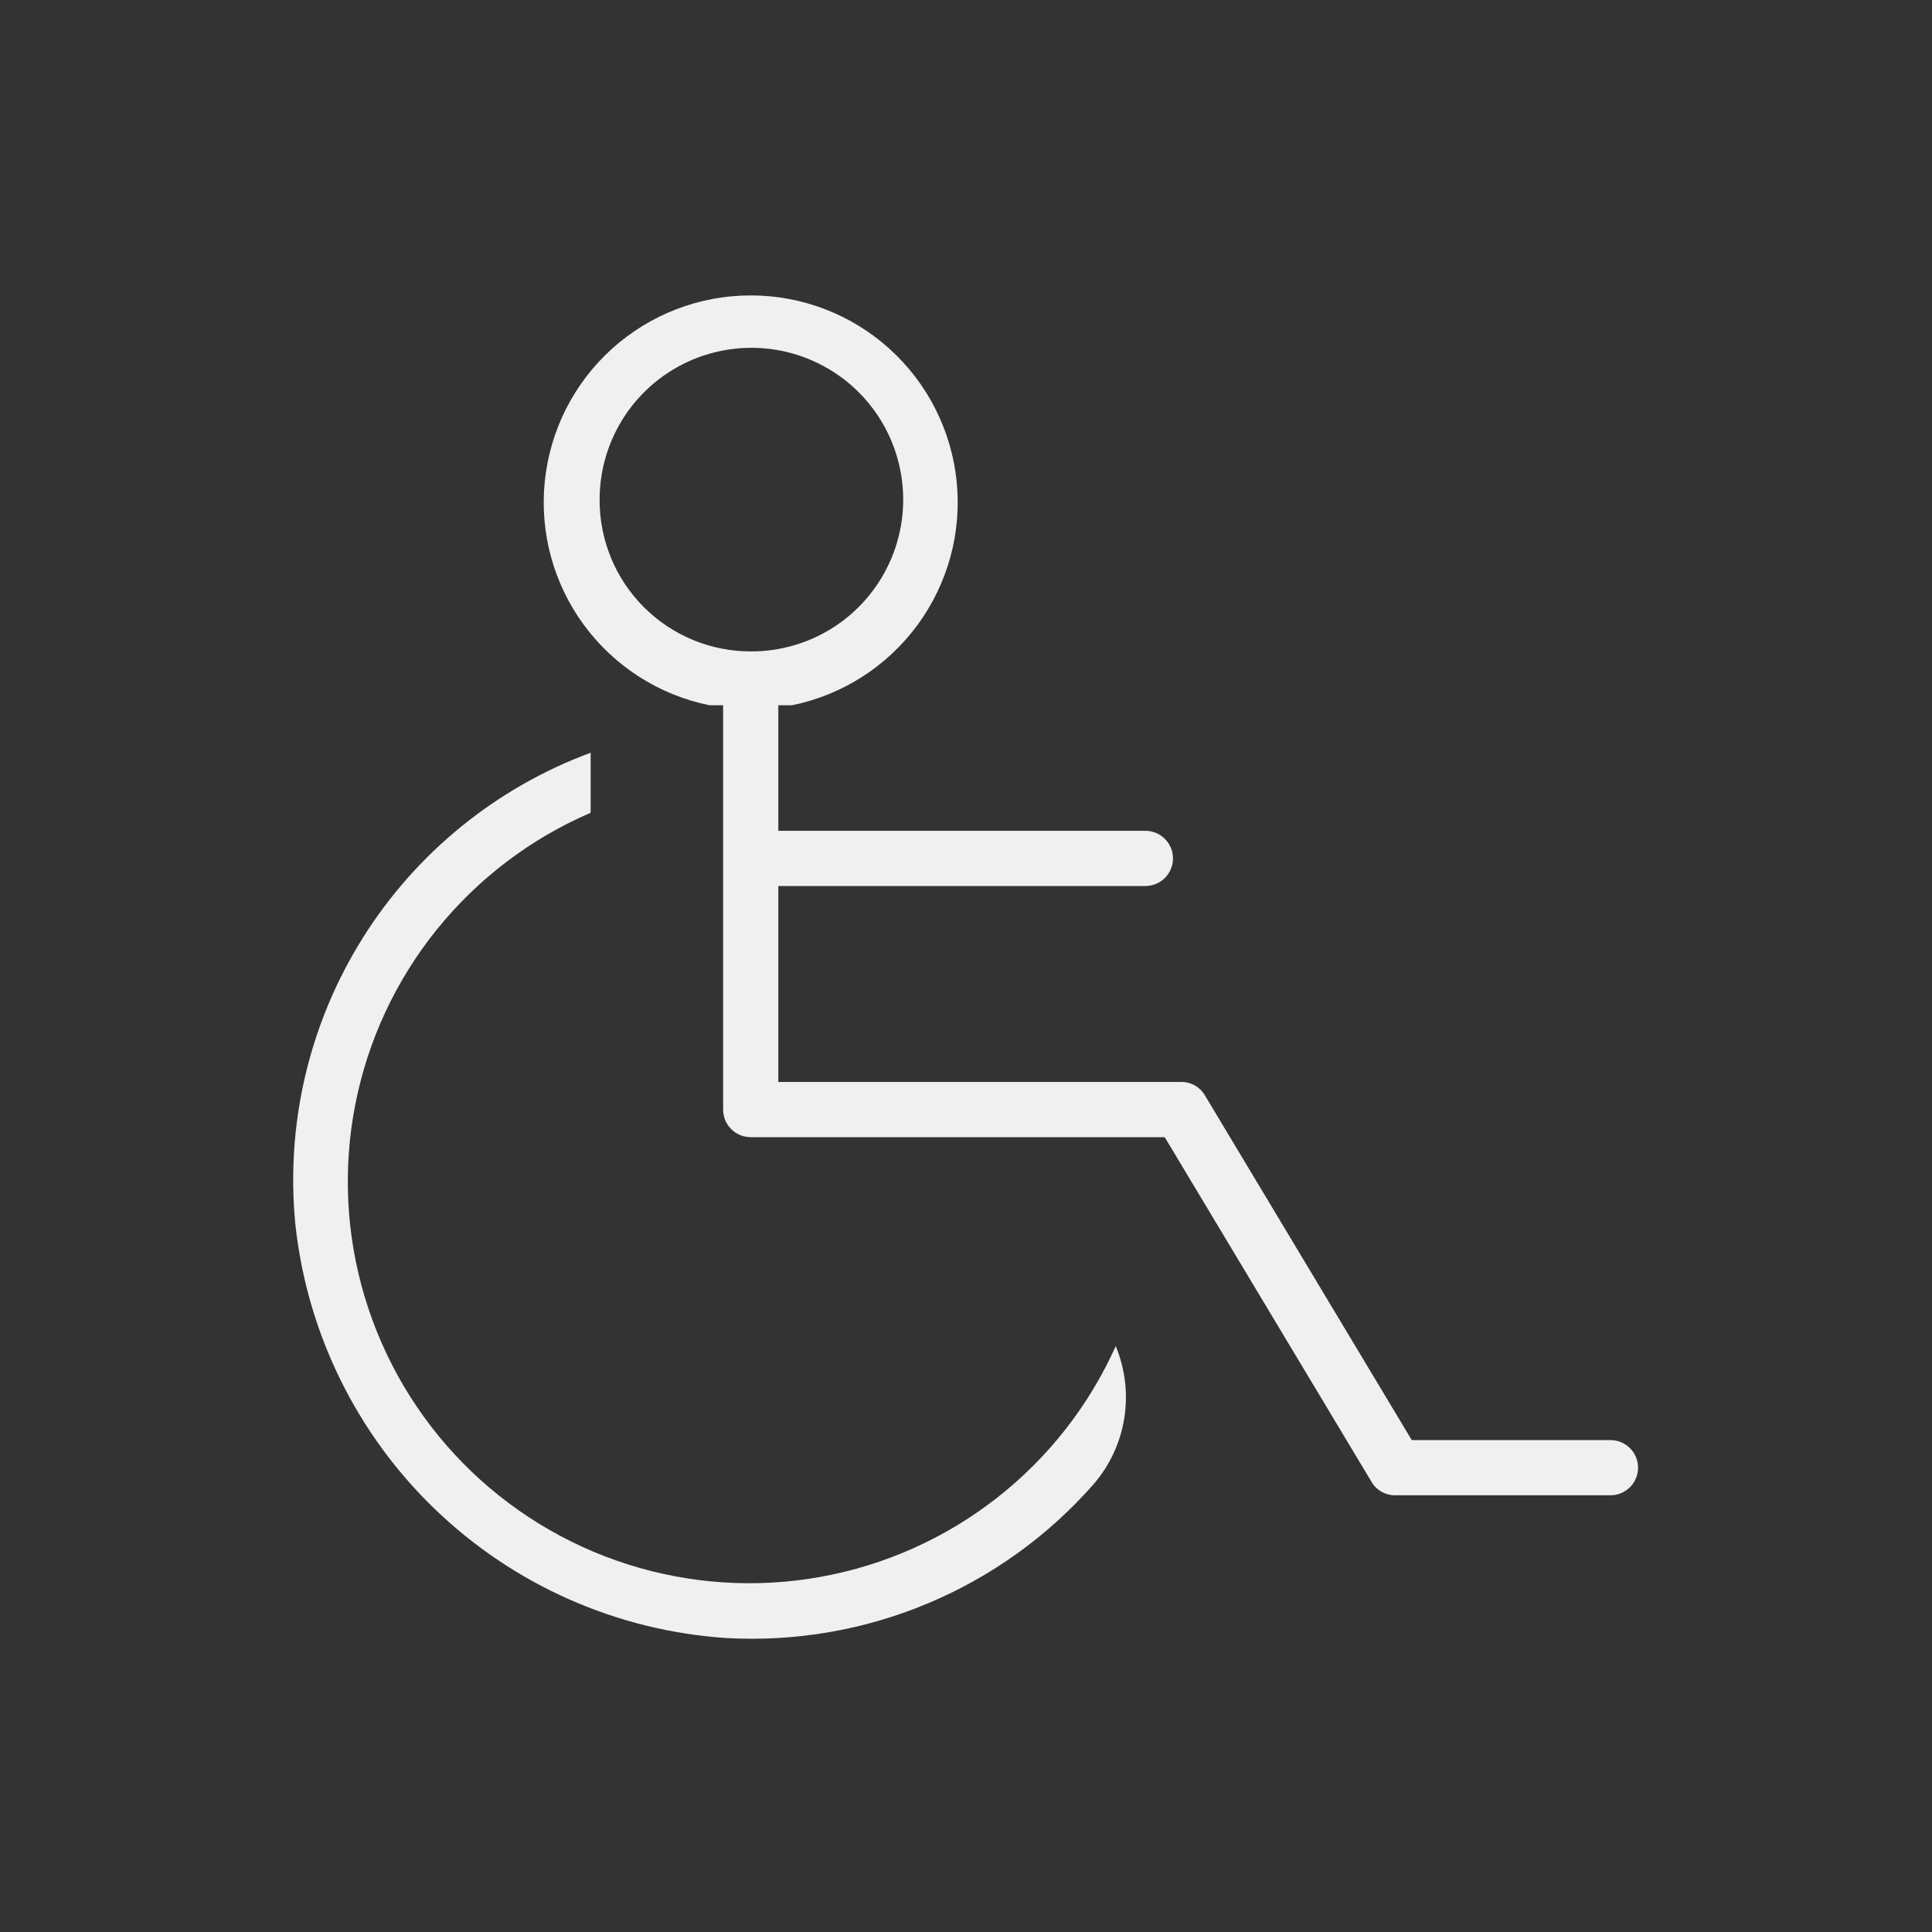
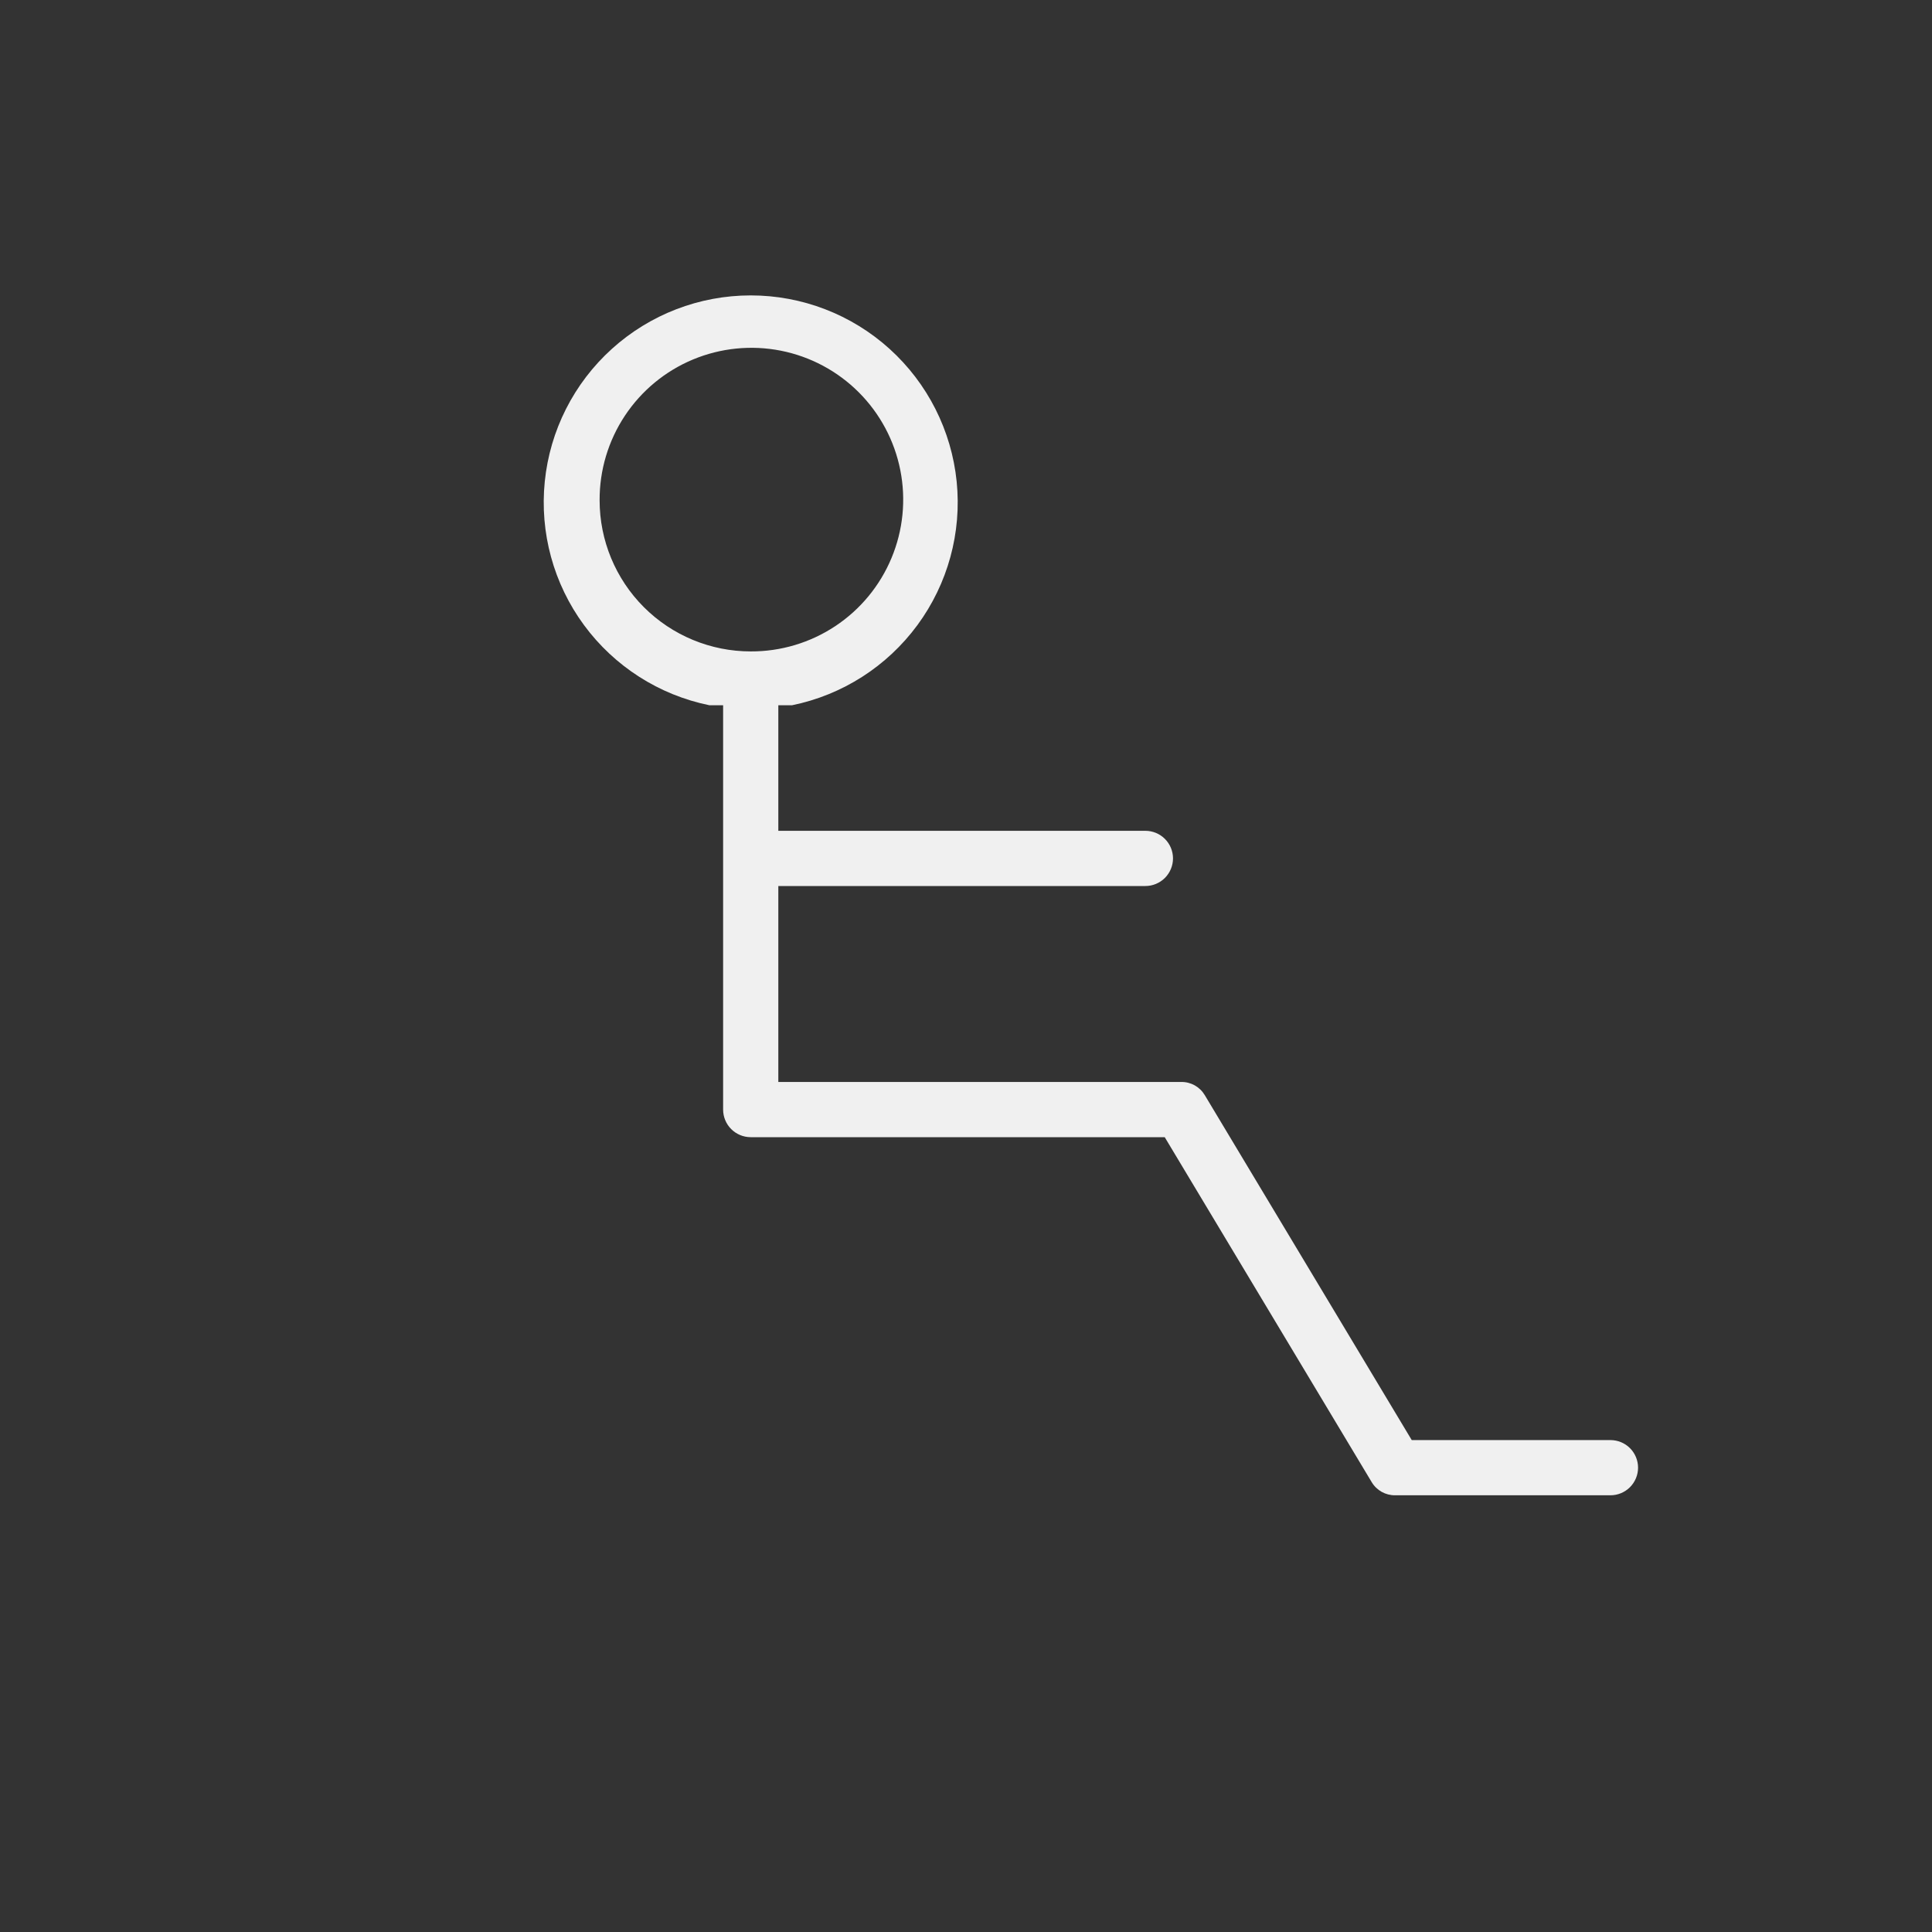
<svg xmlns="http://www.w3.org/2000/svg" width="70" height="70" viewBox="0 0 70 70" fill="none">
  <rect x="0" y="0" width="70" height="70" fill="#333333" stroke="none" />
  <path d="M58.375 52.177H51.15L43.65 39.677C43.562 39.53 43.437 39.409 43.288 39.325C43.139 39.242 42.971 39.199 42.8 39.202H28.2V32.102H41.5C41.765 32.102 42.019 31.996 42.207 31.809C42.394 31.621 42.5 31.367 42.5 31.102C42.5 30.836 42.394 30.582 42.207 30.395C42.019 30.207 41.765 30.102 41.5 30.102H28.2V25.552H28.7C30.521 25.18 32.139 24.145 33.24 22.648C34.342 21.151 34.849 19.299 34.662 17.449C34.475 15.6 33.608 13.886 32.23 12.64C30.851 11.393 29.058 10.703 27.2 10.703C25.341 10.703 23.549 11.393 22.17 12.64C20.791 13.886 19.924 15.6 19.738 17.449C19.551 19.299 20.057 21.151 21.159 22.648C22.261 24.145 23.879 25.18 25.7 25.552H26.2V40.202C26.2 40.333 26.226 40.463 26.276 40.584C26.326 40.706 26.4 40.816 26.493 40.909C26.585 41.002 26.696 41.075 26.817 41.126C26.938 41.176 27.068 41.202 27.2 41.202H42.2L49.7 53.702C49.787 53.848 49.912 53.969 50.061 54.053C50.21 54.136 50.379 54.179 50.55 54.177H58.35C58.615 54.177 58.869 54.071 59.057 53.884C59.244 53.696 59.35 53.442 59.35 53.177C59.35 52.911 59.244 52.657 59.057 52.469C58.869 52.282 58.615 52.177 58.35 52.177H58.375ZM21.725 18.127C21.72 17.037 22.039 15.97 22.641 15.062C23.244 14.153 24.102 13.444 25.108 13.025C26.114 12.606 27.222 12.495 28.291 12.706C29.361 12.918 30.343 13.442 31.114 14.213C31.884 14.983 32.409 15.966 32.62 17.035C32.832 18.104 32.721 19.212 32.301 20.218C31.882 21.224 31.173 22.083 30.265 22.685C29.356 23.288 28.29 23.607 27.2 23.602C25.748 23.602 24.355 23.025 23.328 21.998C22.302 20.971 21.725 19.579 21.725 18.127V18.127Z" fill="#F0F0F0" />
-   <path d="M10.7 44.348C11.121 48.284 12.915 51.946 15.768 54.689C18.622 57.433 22.351 59.083 26.3 59.348C28.799 59.492 31.297 59.065 33.606 58.099C35.915 57.133 37.974 55.654 39.625 53.773C40.209 53.096 40.593 52.27 40.734 51.387C40.875 50.504 40.768 49.599 40.425 48.773C39.456 50.932 37.975 52.822 36.11 54.279C34.246 55.736 32.054 56.716 29.725 57.134C27.396 57.553 25 57.397 22.745 56.68C20.49 55.963 18.444 54.707 16.783 53.021C15.123 51.335 13.9 49.269 13.218 47.003C12.537 44.737 12.418 42.339 12.873 40.017C13.328 37.695 14.342 35.518 15.828 33.677C17.314 31.835 19.227 30.384 21.4 29.448V27.273C17.981 28.538 15.077 30.899 13.141 33.988C11.205 37.077 10.347 40.72 10.7 44.348V44.348Z" fill="#F0F0F0" />
</svg>